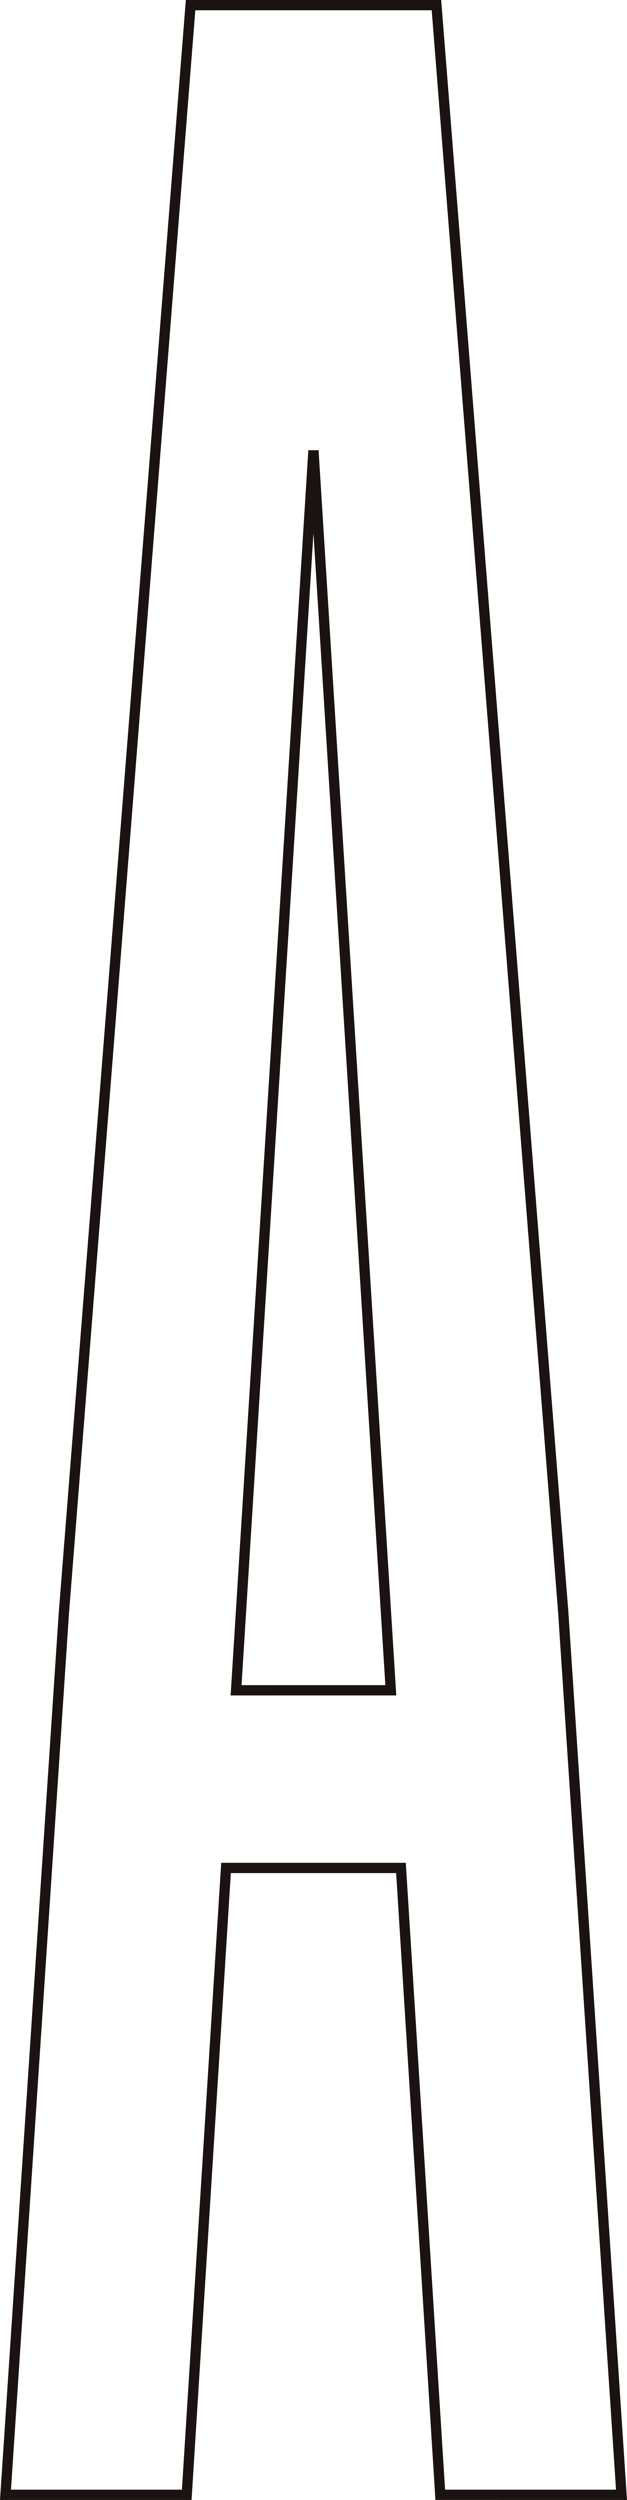
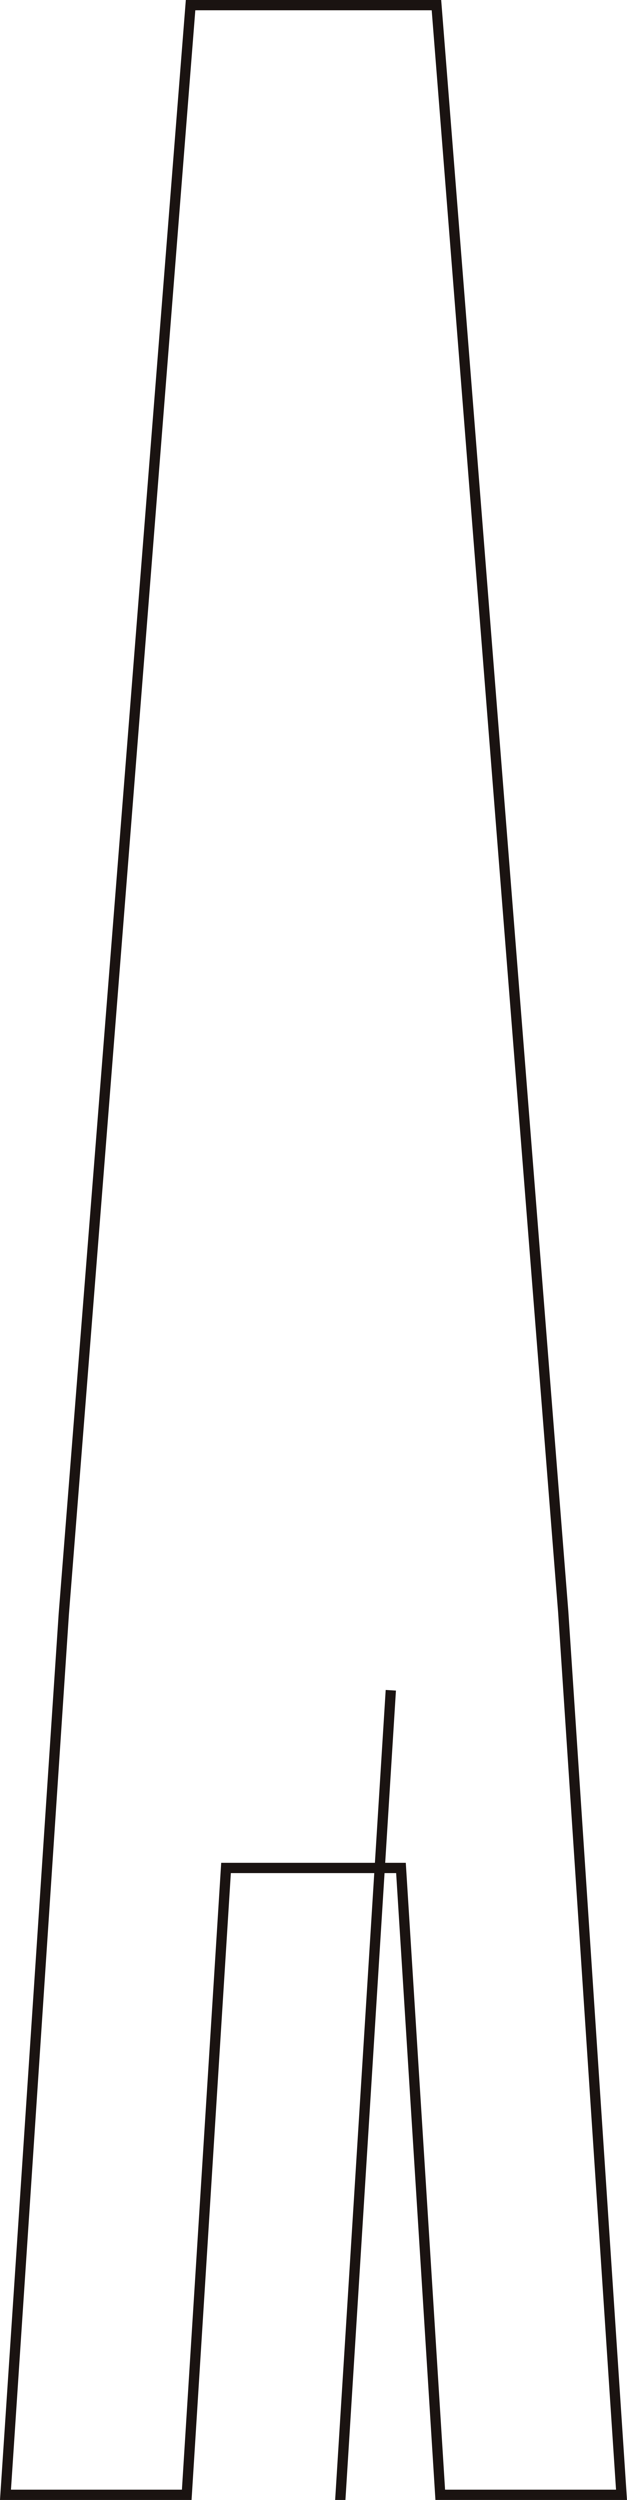
<svg xmlns="http://www.w3.org/2000/svg" width="55.109" height="219.485" viewBox="0 0 55.109 219.485">
-   <path id="title_8" d="M533.016,166.158l-3.453,55.035H513.632l5.124-77.317L529.9,2.611H551.51l11.142,141.042,5.124,77.54H551.845l-3.453-55.035Zm14.484-15.6L540.7,41.714l-6.8,108.846Z" transform="translate(-513.15 -2.16)" fill="none" stroke="#1a1311" stroke-width="0.903" />
+   <path id="title_8" d="M533.016,166.158l-3.453,55.035H513.632l5.124-77.317L529.9,2.611H551.51l11.142,141.042,5.124,77.54H551.845l-3.453-55.035Zm14.484-15.6l-6.8,108.846Z" transform="translate(-513.15 -2.16)" fill="none" stroke="#1a1311" stroke-width="0.903" />
</svg>